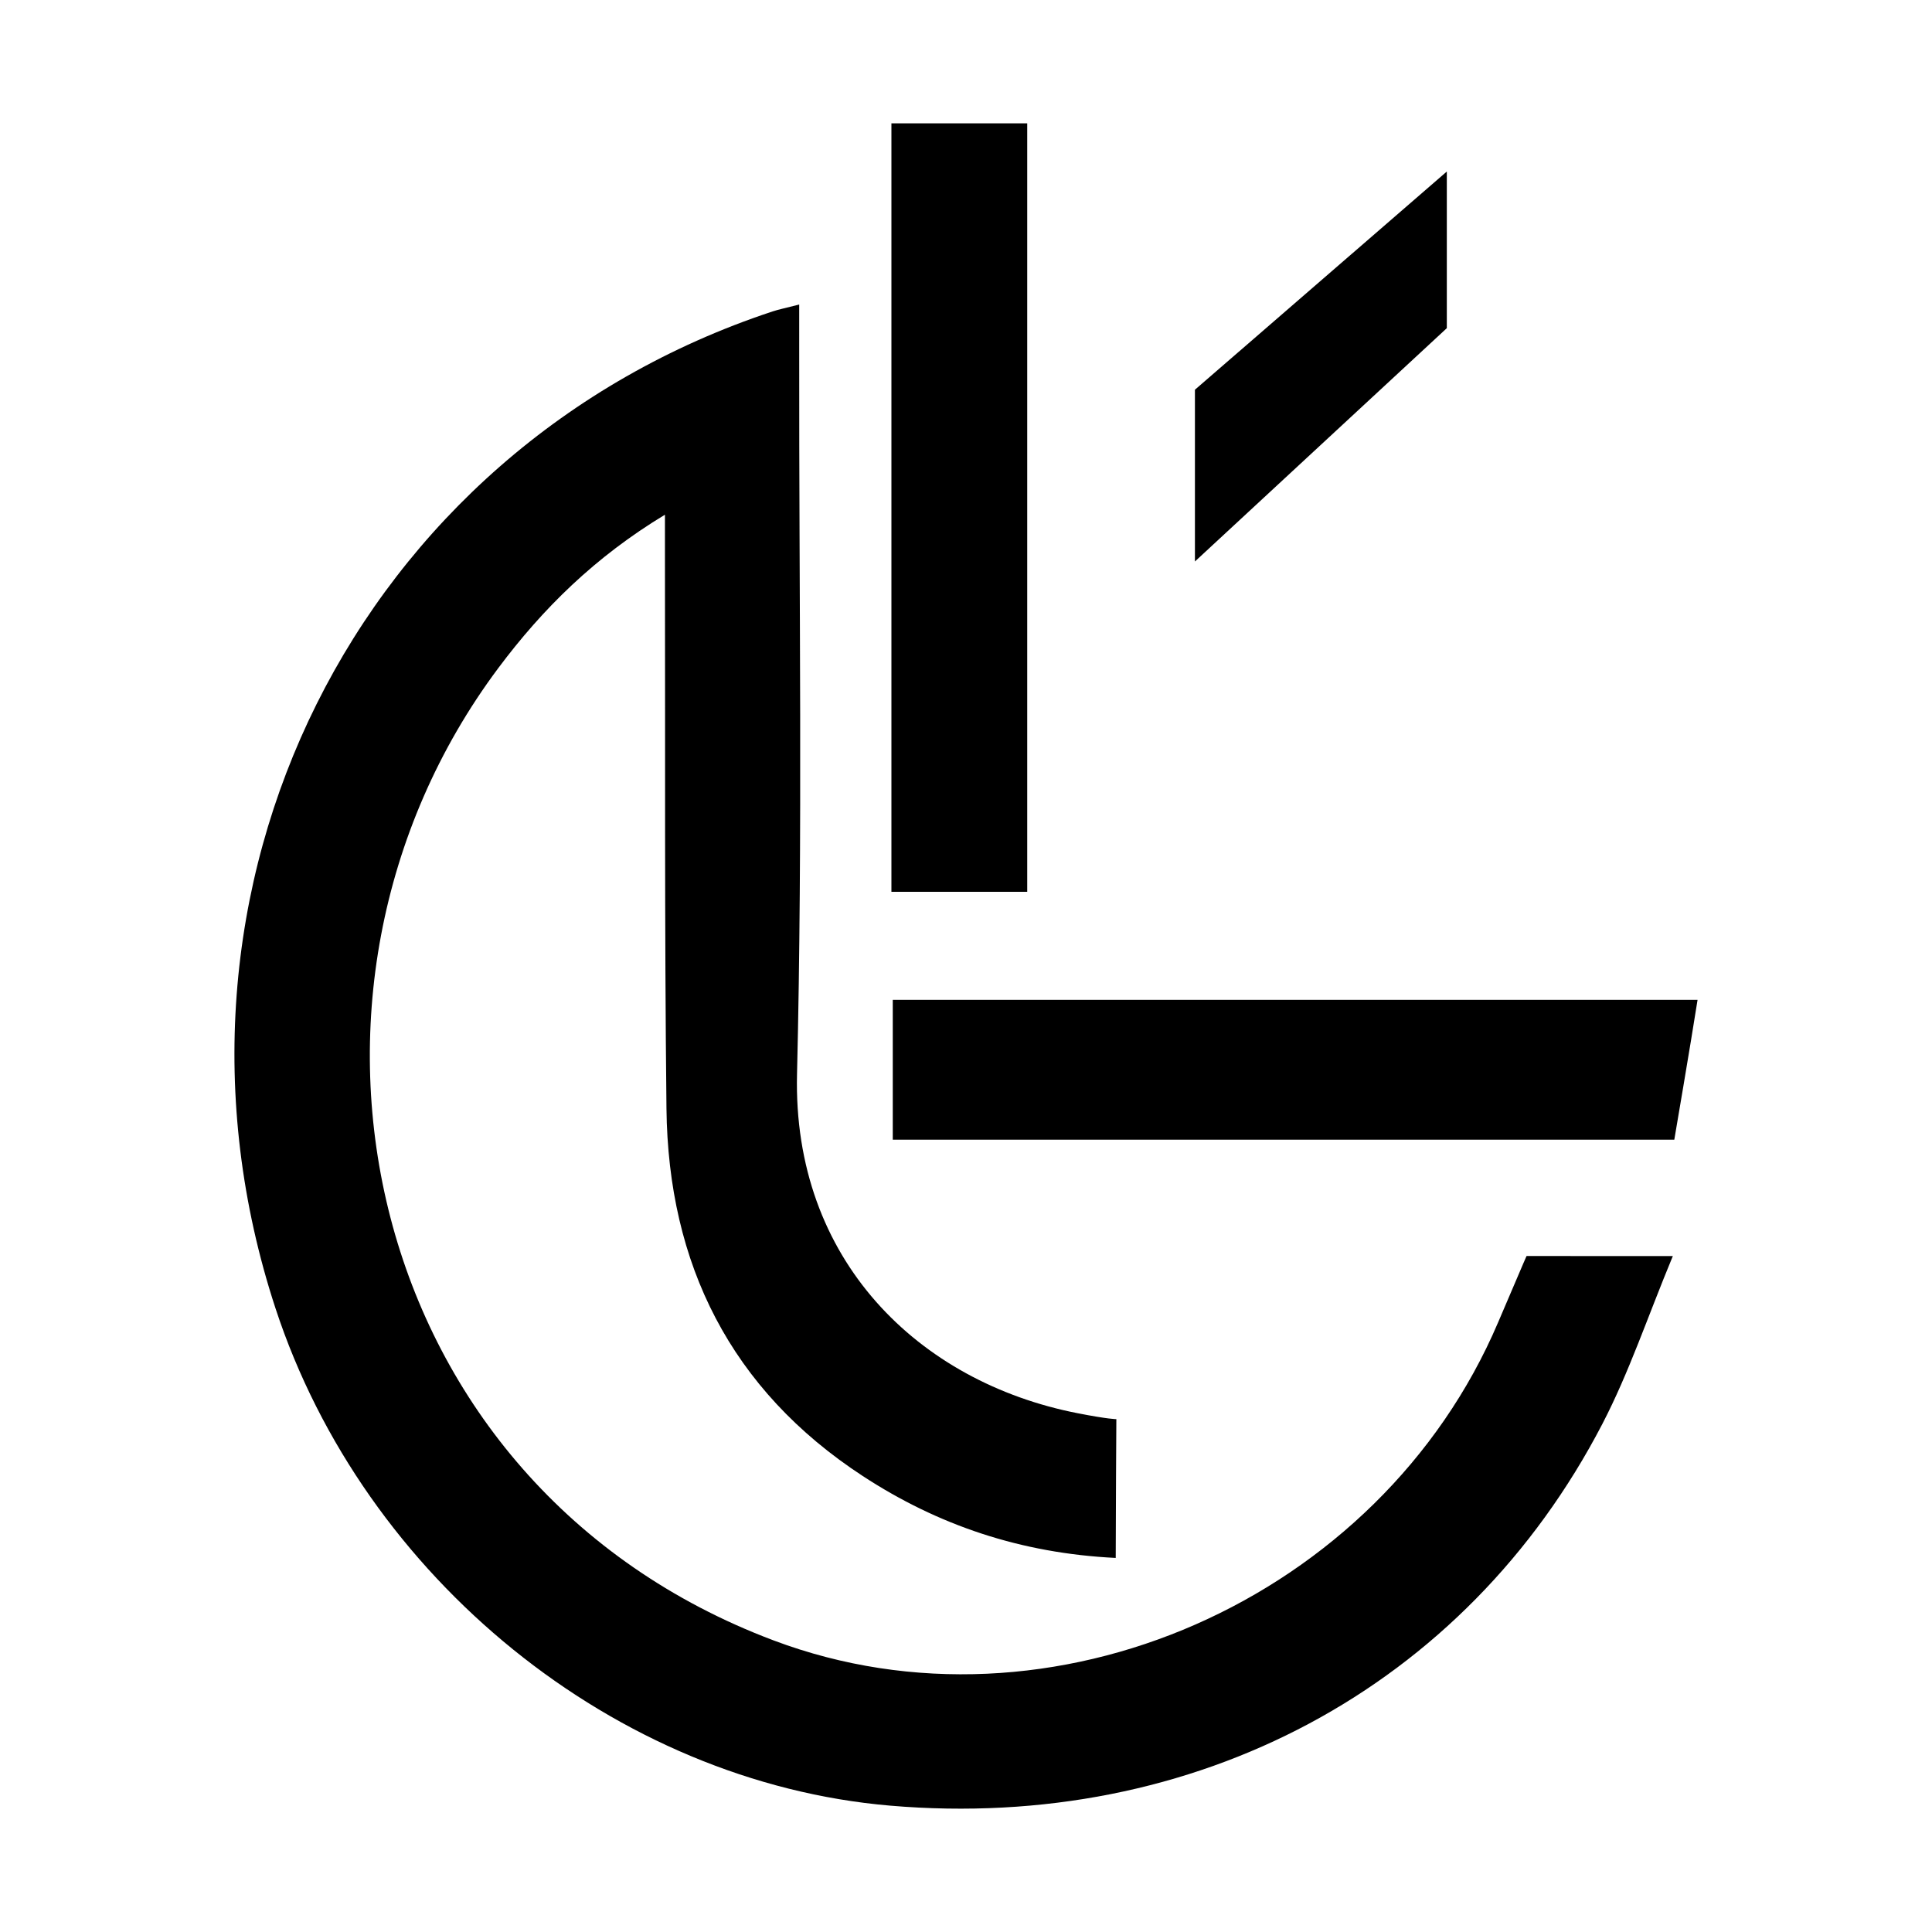
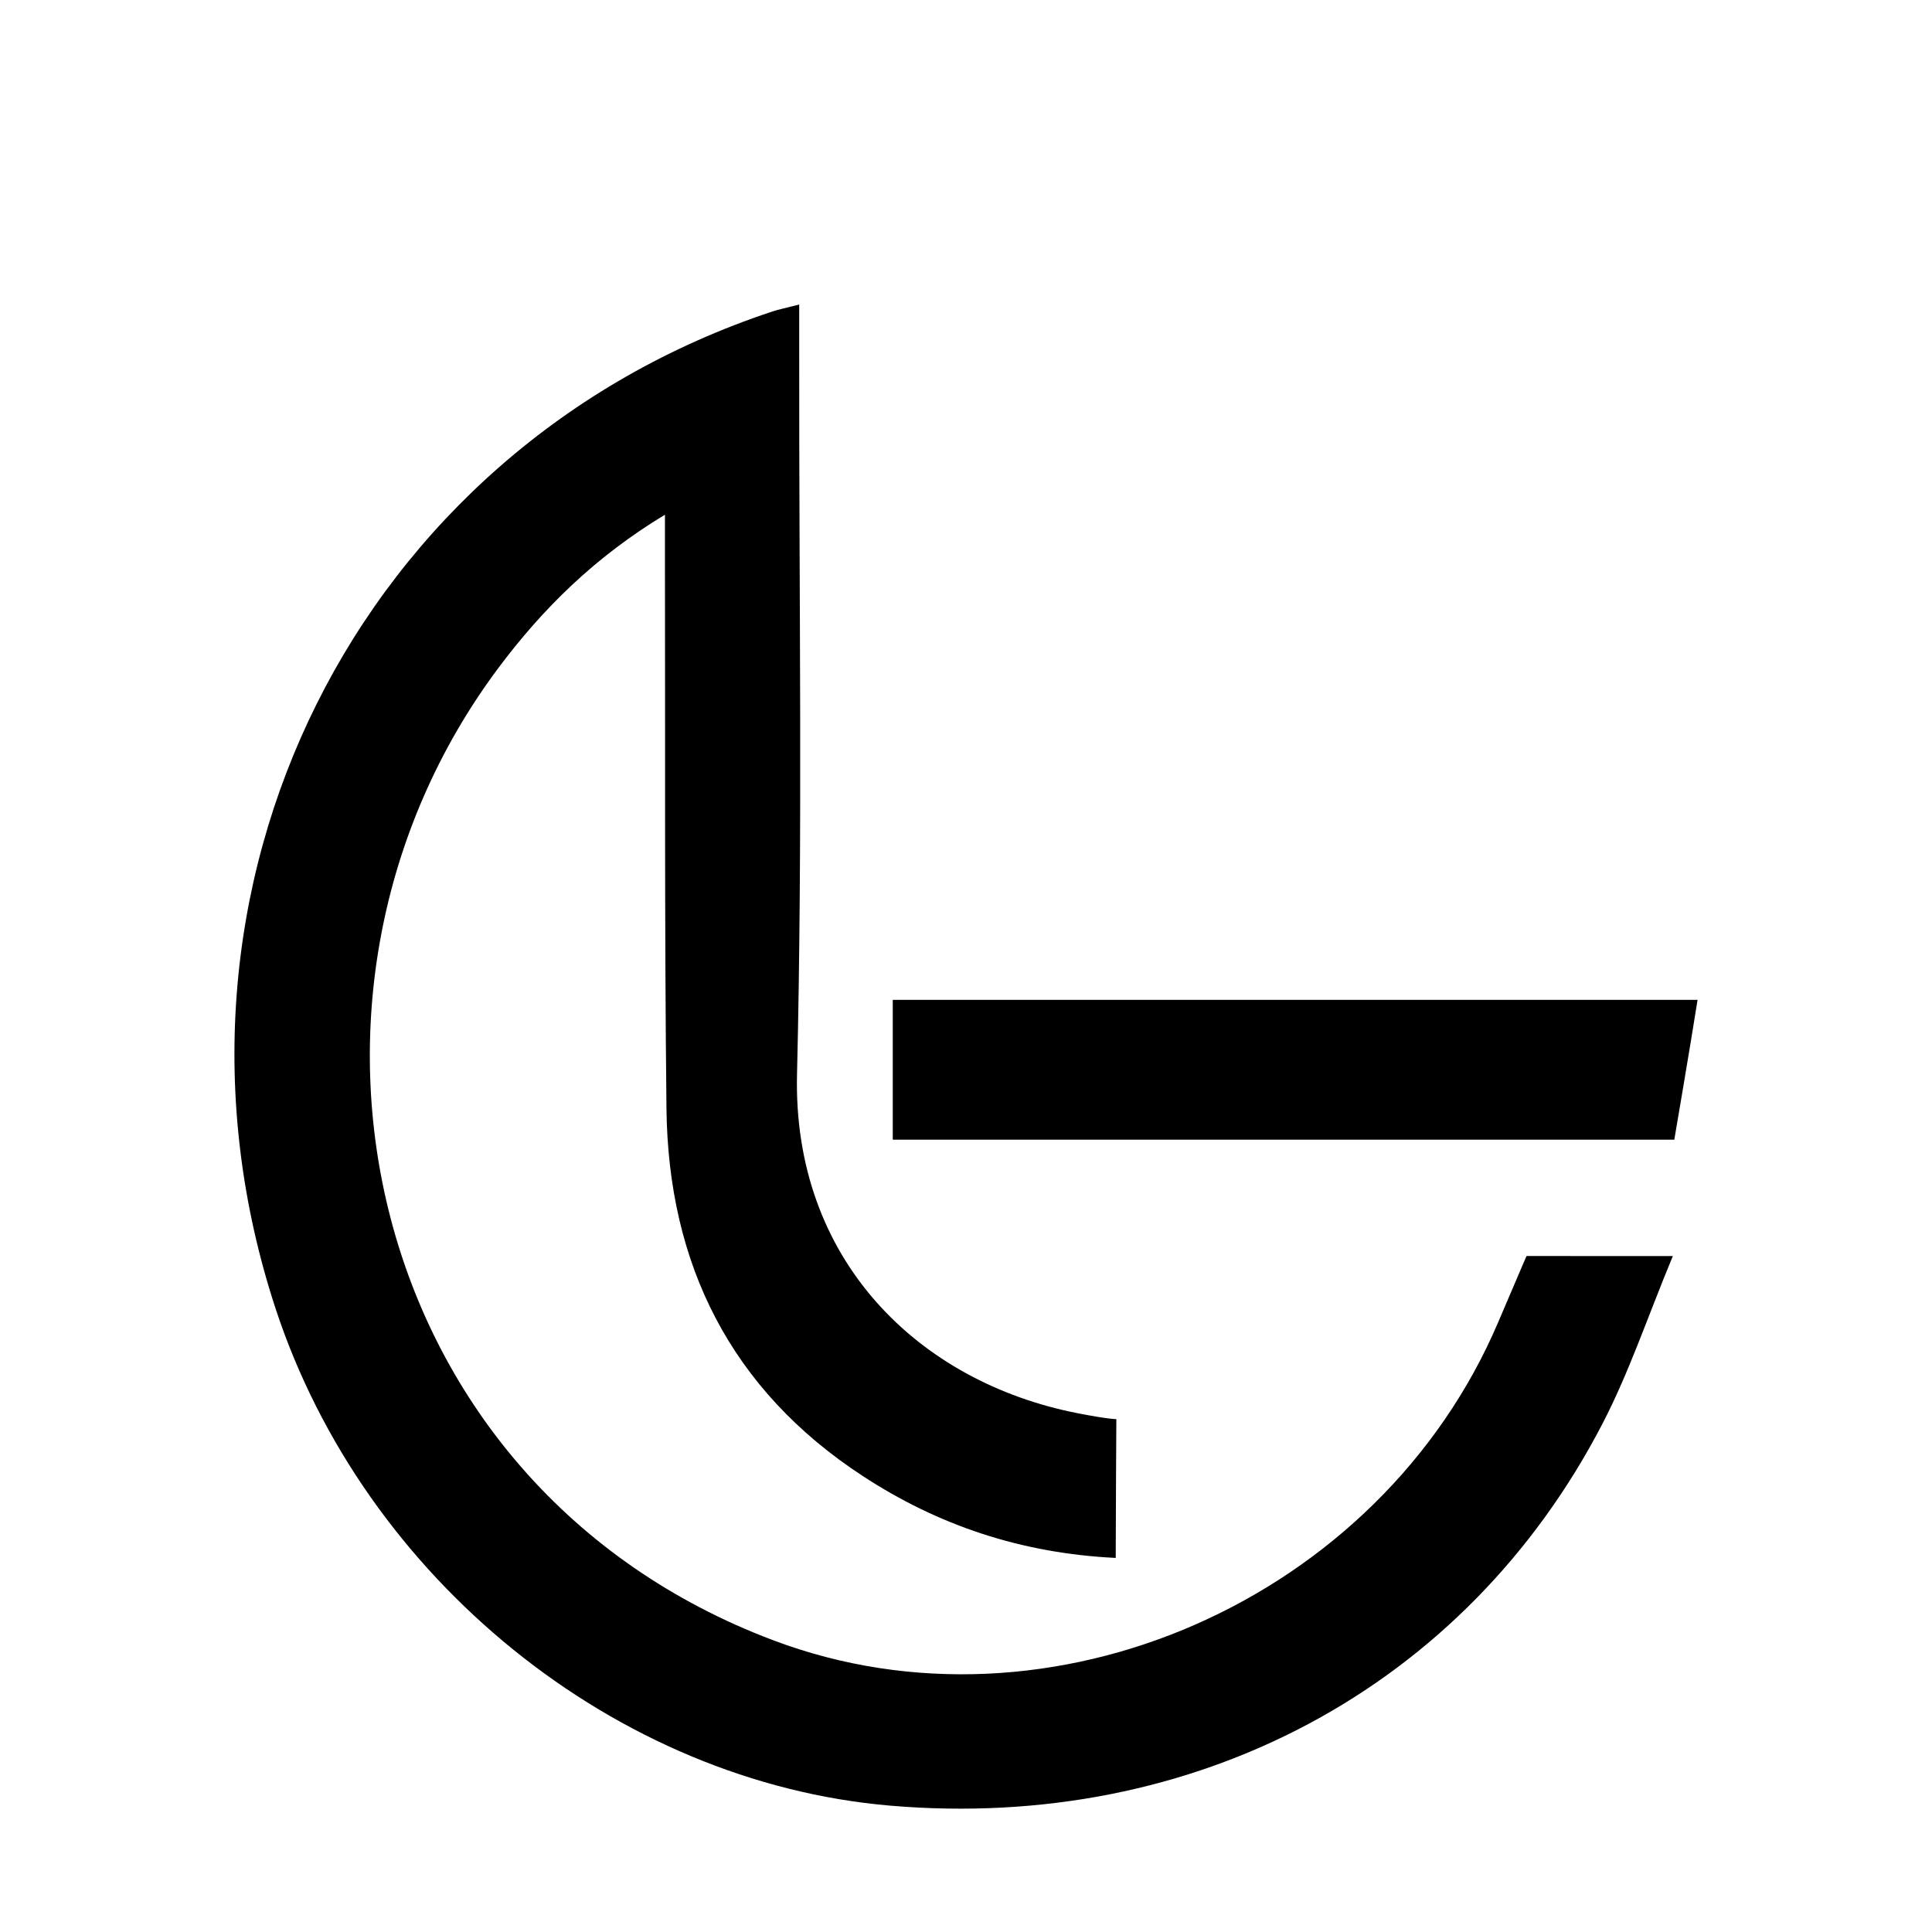
<svg xmlns="http://www.w3.org/2000/svg" version="1.1" id="Layer_1" x="0px" y="0px" viewBox="0 0 3334 3334" style="enable-background:new 0 0 3334 3334;" xml:space="preserve">
  <style type="text/css">
	.st0{fill:#F2F2F2;}
	.st1{fill:url(#SVGID_1_);}
	.st2{fill:url(#SVGID_00000144313968426759469980000011842876131660556961_);}
	.st3{fill:url(#SVGID_00000098207519314803695850000011858369833696608187_);}
	.st4{fill:url(#SVGID_00000161595168737412916470000018375891664994696064_);}
</style>
  <g>
    <path d="M1379.17,525.53c-24.59,6.31-35.41,8.41-45.8,11.85C616.26,774.44,237.76,1533.62,475.48,2257.91   c153.07,466.38,587.29,817.63,1060.75,858.05c526.11,44.91,992.29-203.16,1228.87-658.61c46.15-88.86,78.18-185.06,121.68-289.83   c-54.08,0-252.43-0.03-252.43-0.03s0-0.79-49.08,114.44c-203.98,478.89-772.41,728.76-1250.19,548.93   c-711.52-267.82-893.39-1118.08-475.22-1677.91c76.93-103,166.99-191.81,287.61-264.74c0,32.9-0.04,54.6,0.01,76.3   c0.65,316.15-0.88,632.32,2.62,948.44c2.97,268.77,110.93,485.3,338.85,634.26c129.77,84.81,272.71,133.27,436.42,141.26   c0-59.71,1.09-239.5,1.09-239.5s-12.94,0.34-66.89-10.22c-274.52-53.72-491.88-264.71-484.17-585.15   c9.93-413.03,3.29-826.46,3.77-1239.71C1379.2,587.39,1379.17,560.92,1379.17,525.53z" />
    <path d="M1540.62,1966.69H2889.3c0,0,28.33-165.6,40.13-241.25c-470.87,0-1388.81,0-1388.81,0V1966.69z" />
-     <path d="M1772.65,1539.01c0-444.13,0-883.16,0-1326.17c-79.25,0-156.37,0-234.36,0c0,444.74,0,883.63,0,1326.17   C1618.42,1539.01,1693.51,1539.01,1772.65,1539.01z" />
-     <polygon points="2062.05,672.55 2062.05,968.93 2496.74,566.3 2496.74,296.02  " />
  </g>
</svg>